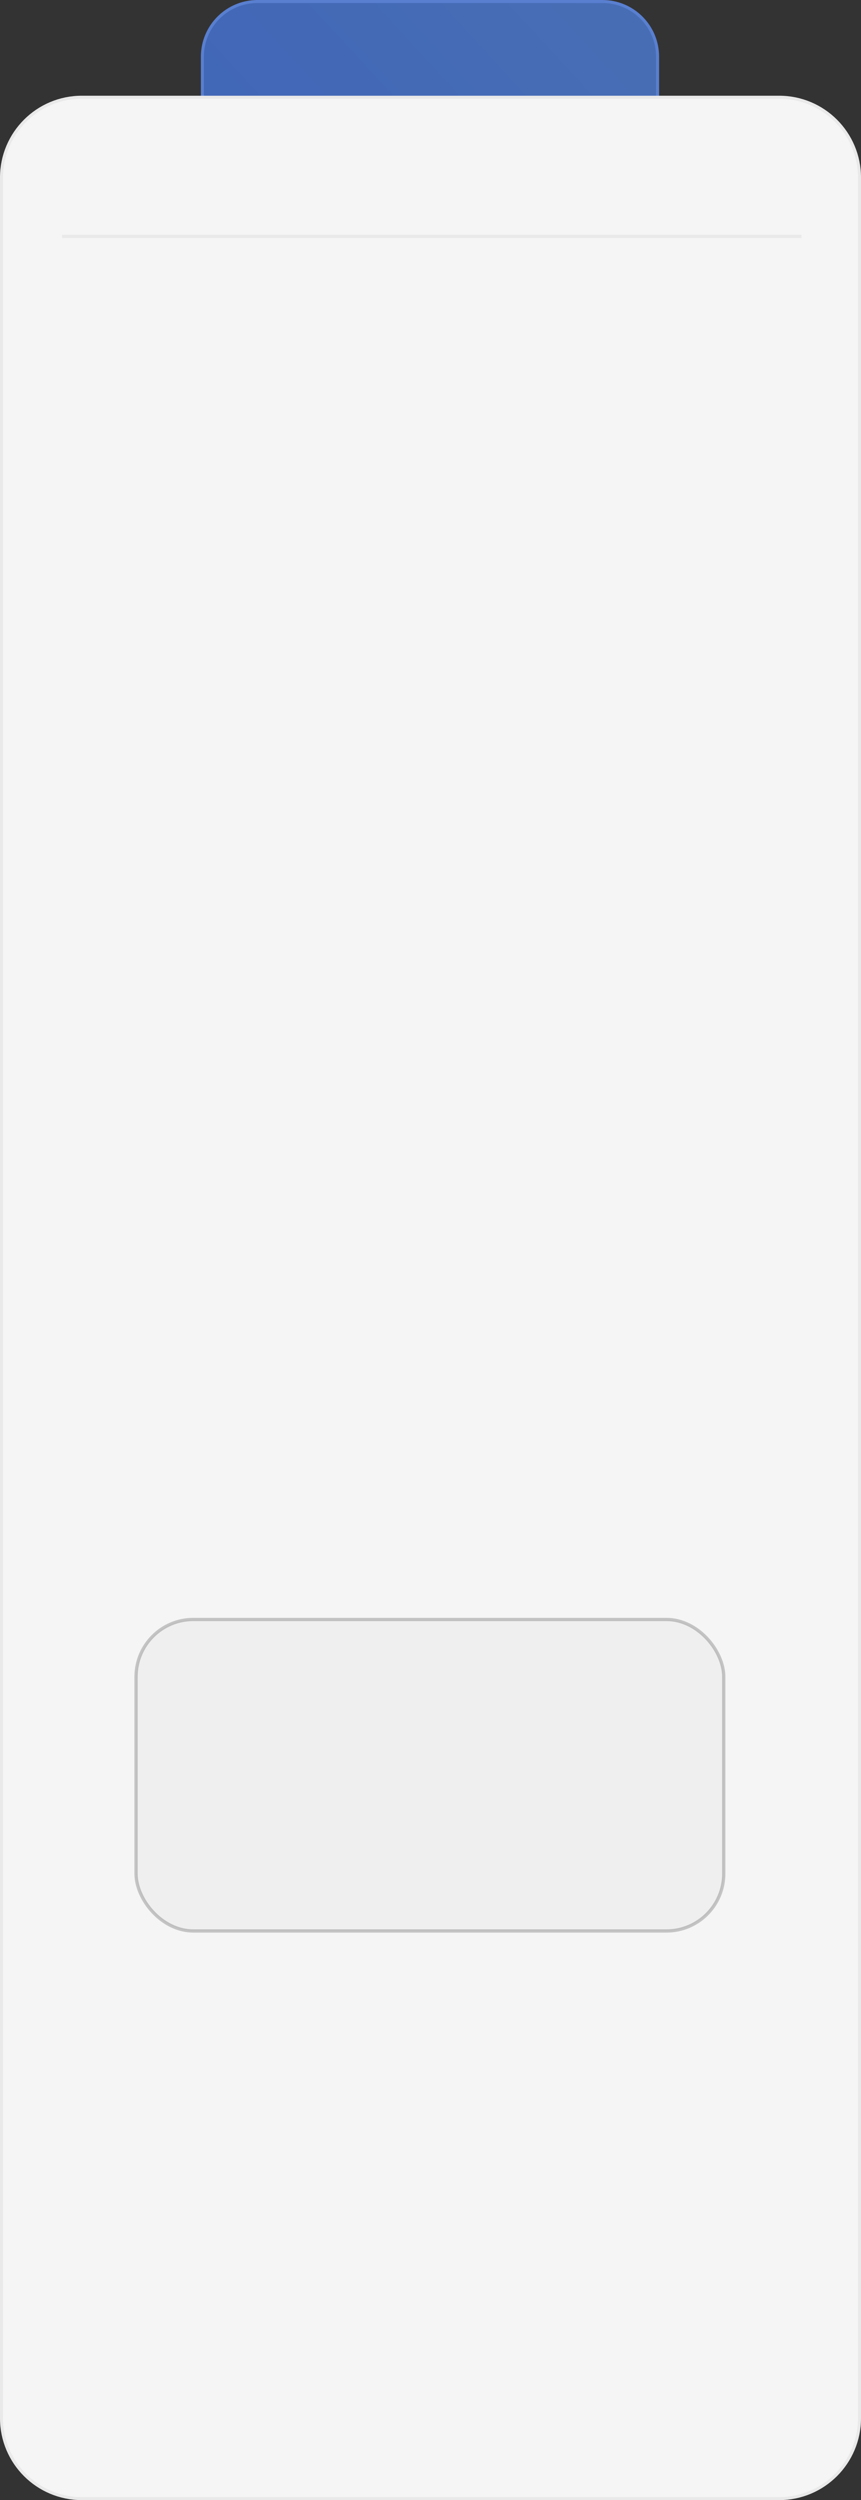
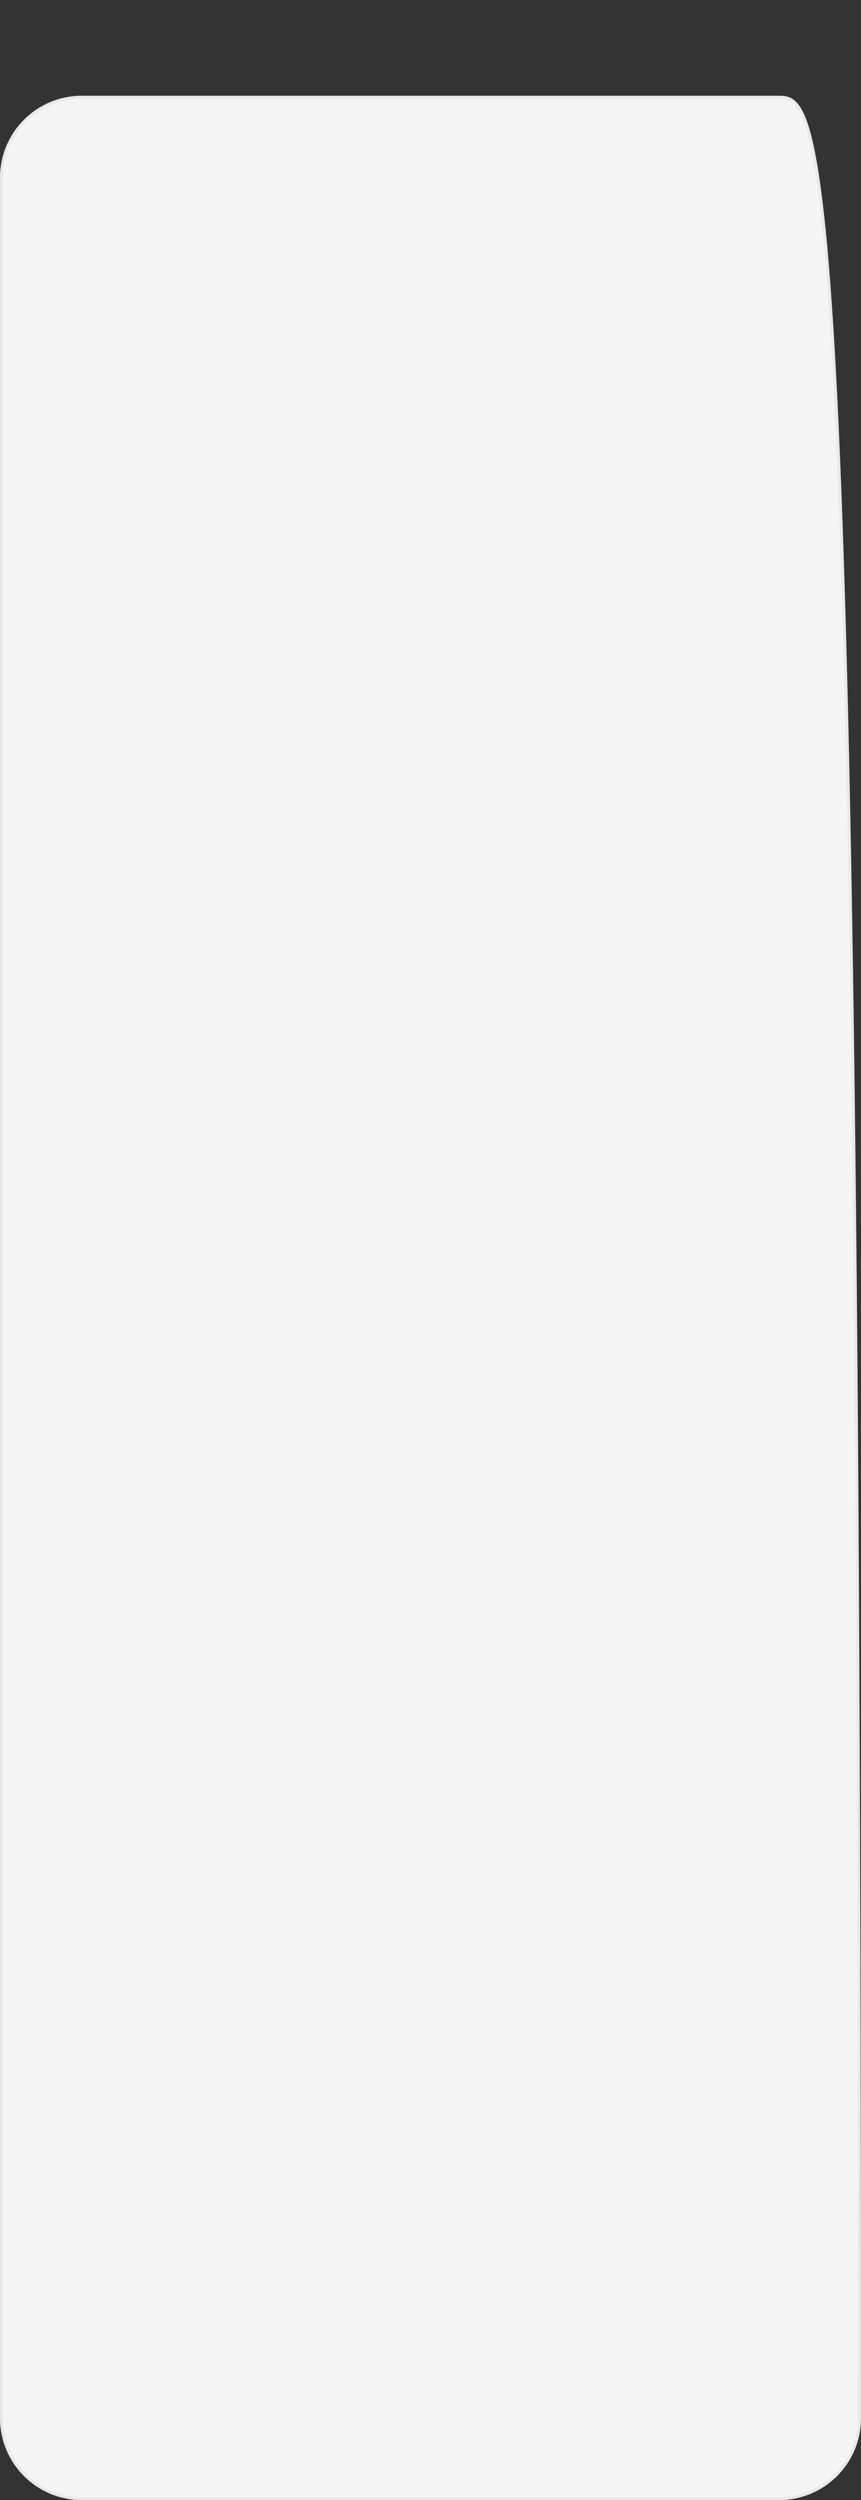
<svg xmlns="http://www.w3.org/2000/svg" width="378" height="1097" viewBox="0 0 378 1097" fill="none">
  <rect x="0" y="0" width="378" height="1097" fill="#333333" stroke="none" />
-   <path d="M264.493 0.661H113.054C99.688 0.661 88.853 11.496 88.853 24.862V67.099C88.853 80.465 99.688 91.3 113.054 91.3H264.493C277.859 91.3 288.694 80.465 288.694 67.099V24.862C288.694 11.496 277.859 0.661 264.493 0.661Z" fill="url(#paint0_linear_5933_5752)" stroke="#597FD0" stroke-width="1.322" />
-   <path d="M342.078 42.661H35.922C16.448 42.661 0.661 58.448 0.661 77.922V1061.08C0.661 1080.55 16.448 1096.34 35.922 1096.34H342.078C361.552 1096.34 377.339 1080.55 377.339 1061.08V77.922C377.339 58.448 361.552 42.661 342.078 42.661Z" fill="#F5F5F5" stroke="#E9E9E9" stroke-width="1.322" />
-   <rect x="27.238" y="103" width="324.625" height="1.421" fill="#E9E9E9" />
-   <rect opacity="0.2" x="59.73" y="710.593" width="258.014" height="136.688" rx="25.145" fill="#D9D9D9" stroke="black" stroke-width="1.437" />
+   <path d="M342.078 42.661H35.922C16.448 42.661 0.661 58.448 0.661 77.922V1061.08C0.661 1080.55 16.448 1096.34 35.922 1096.34H342.078C361.552 1096.34 377.339 1080.55 377.339 1061.08C377.339 58.448 361.552 42.661 342.078 42.661Z" fill="#F5F5F5" stroke="#E9E9E9" stroke-width="1.322" />
  <defs>
    <linearGradient id="paint0_linear_5933_5752" x1="102.849" y1="235.573" x2="350.417" y2="7.66" gradientUnits="userSpaceOnUse">
      <stop stop-color="#3C61B9" />
      <stop offset="0.957" stop-color="#4970B4" />
    </linearGradient>
  </defs>
</svg>